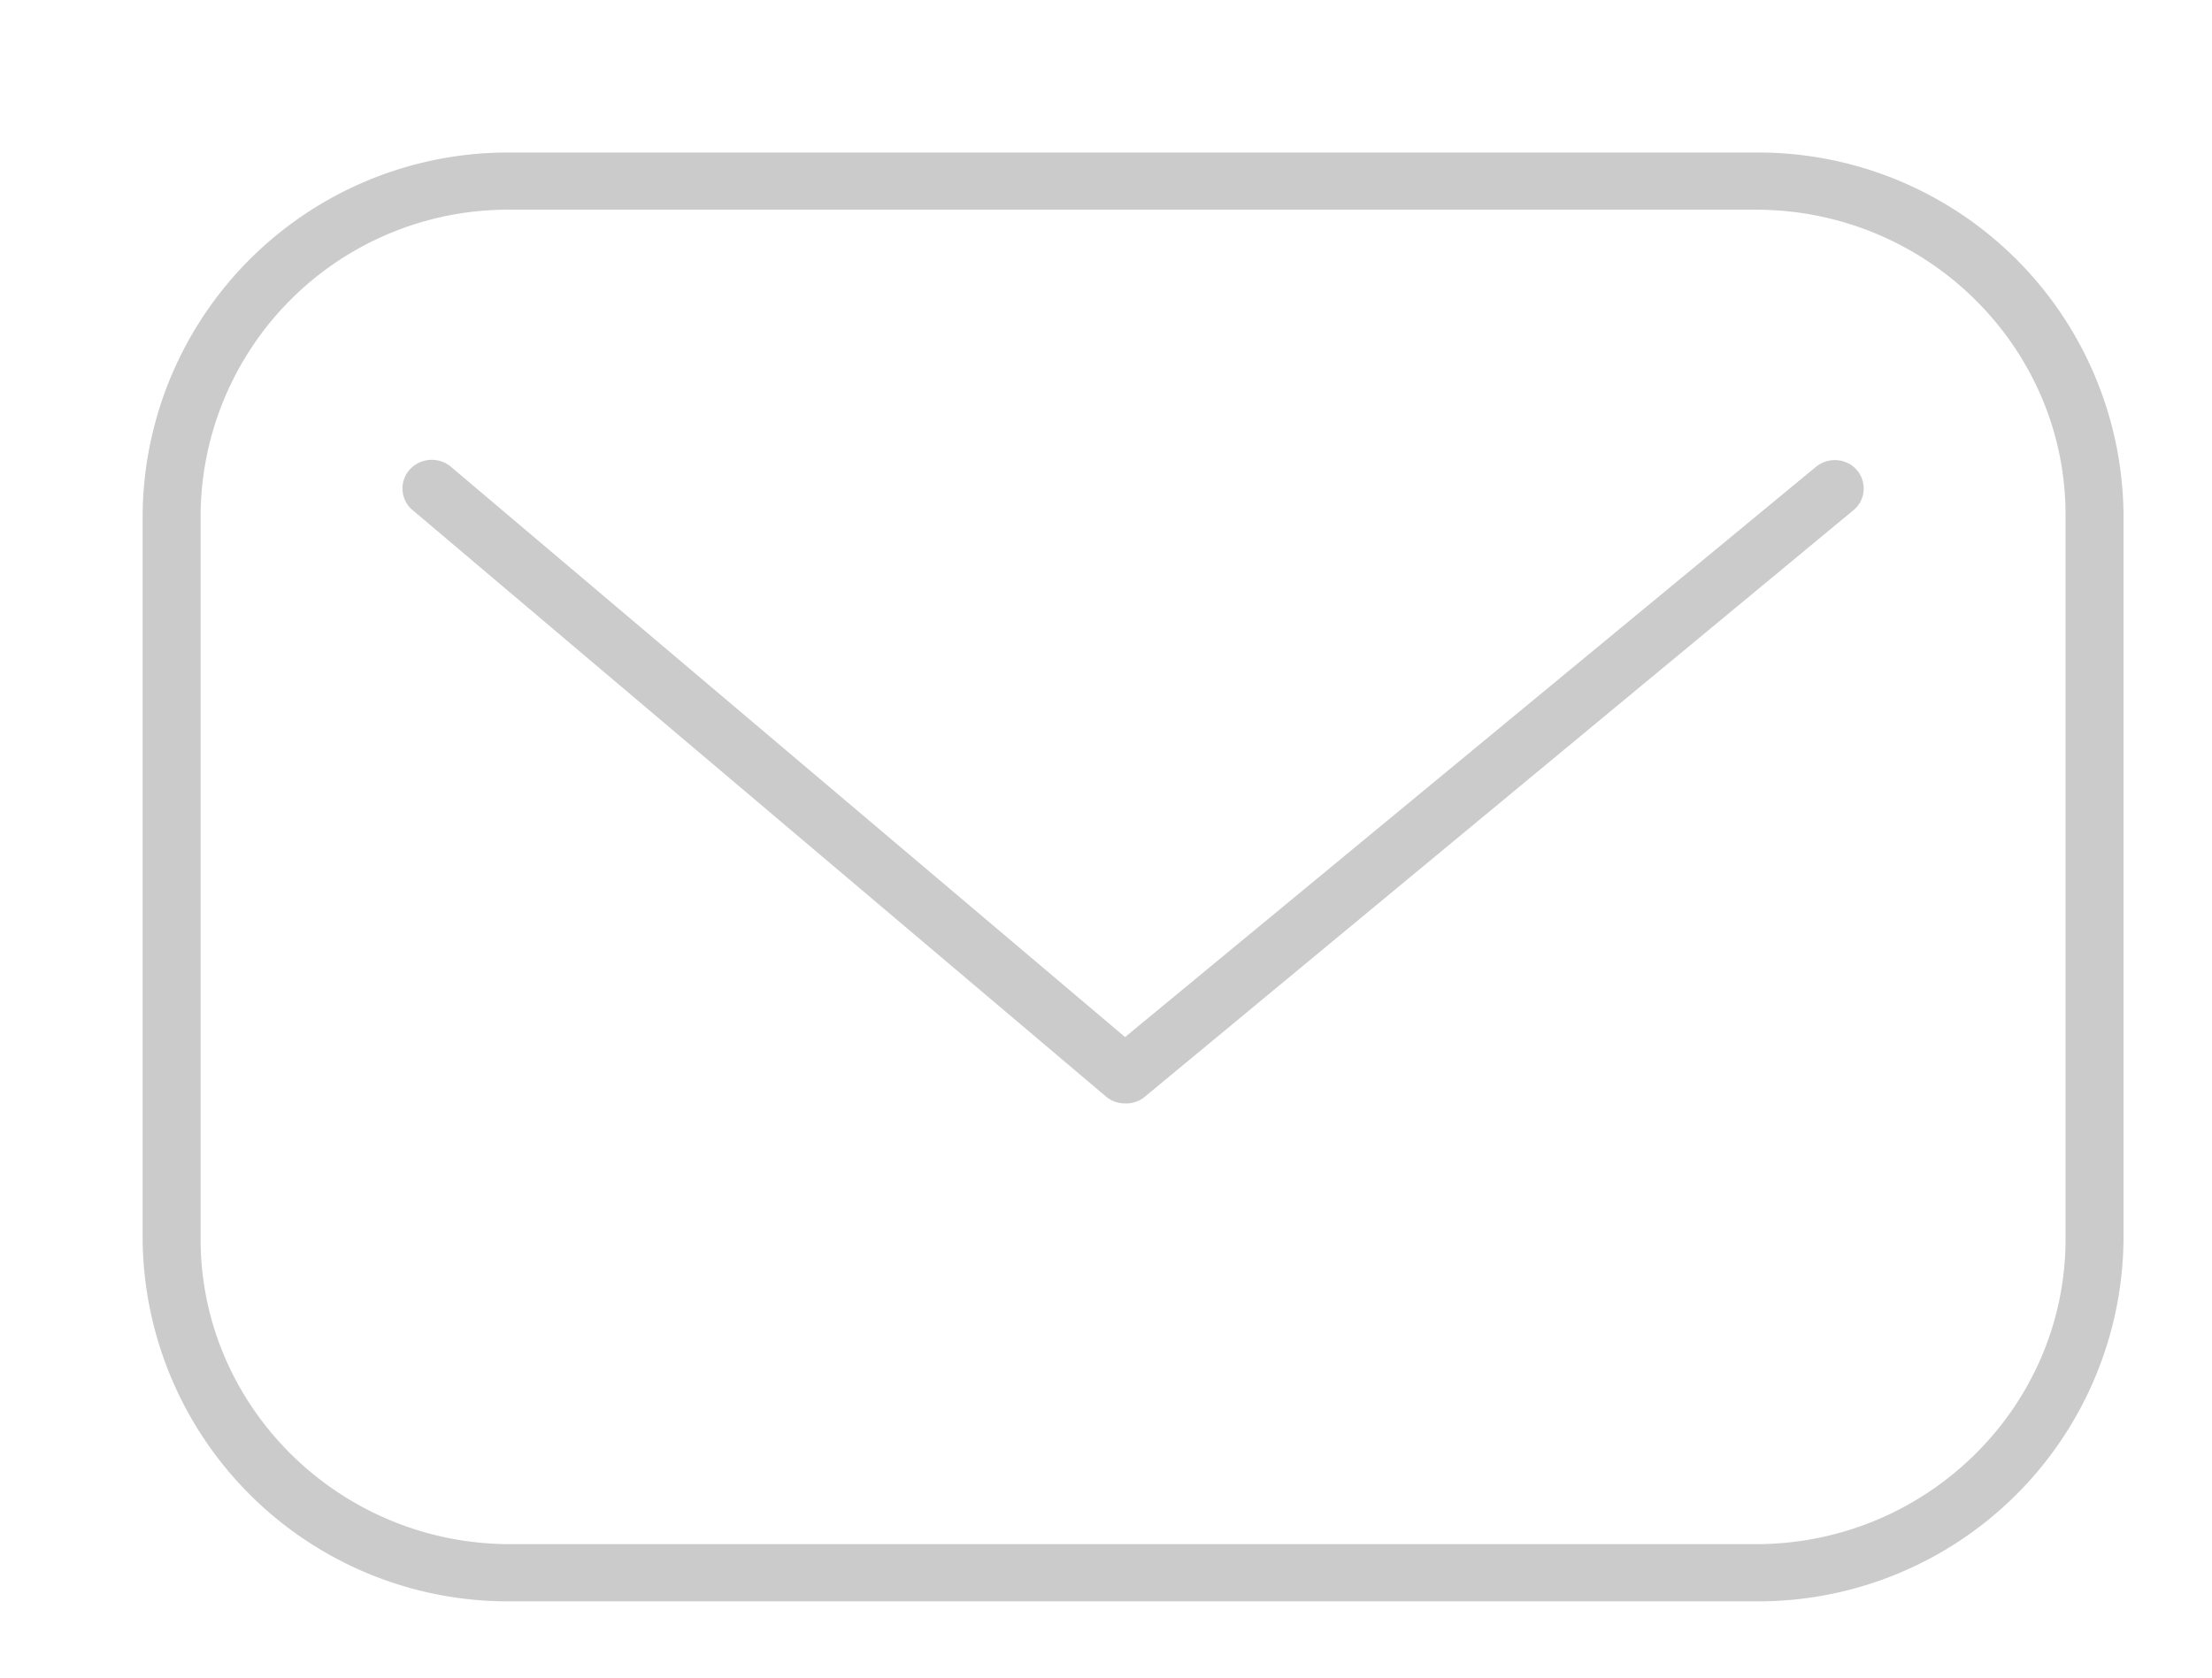
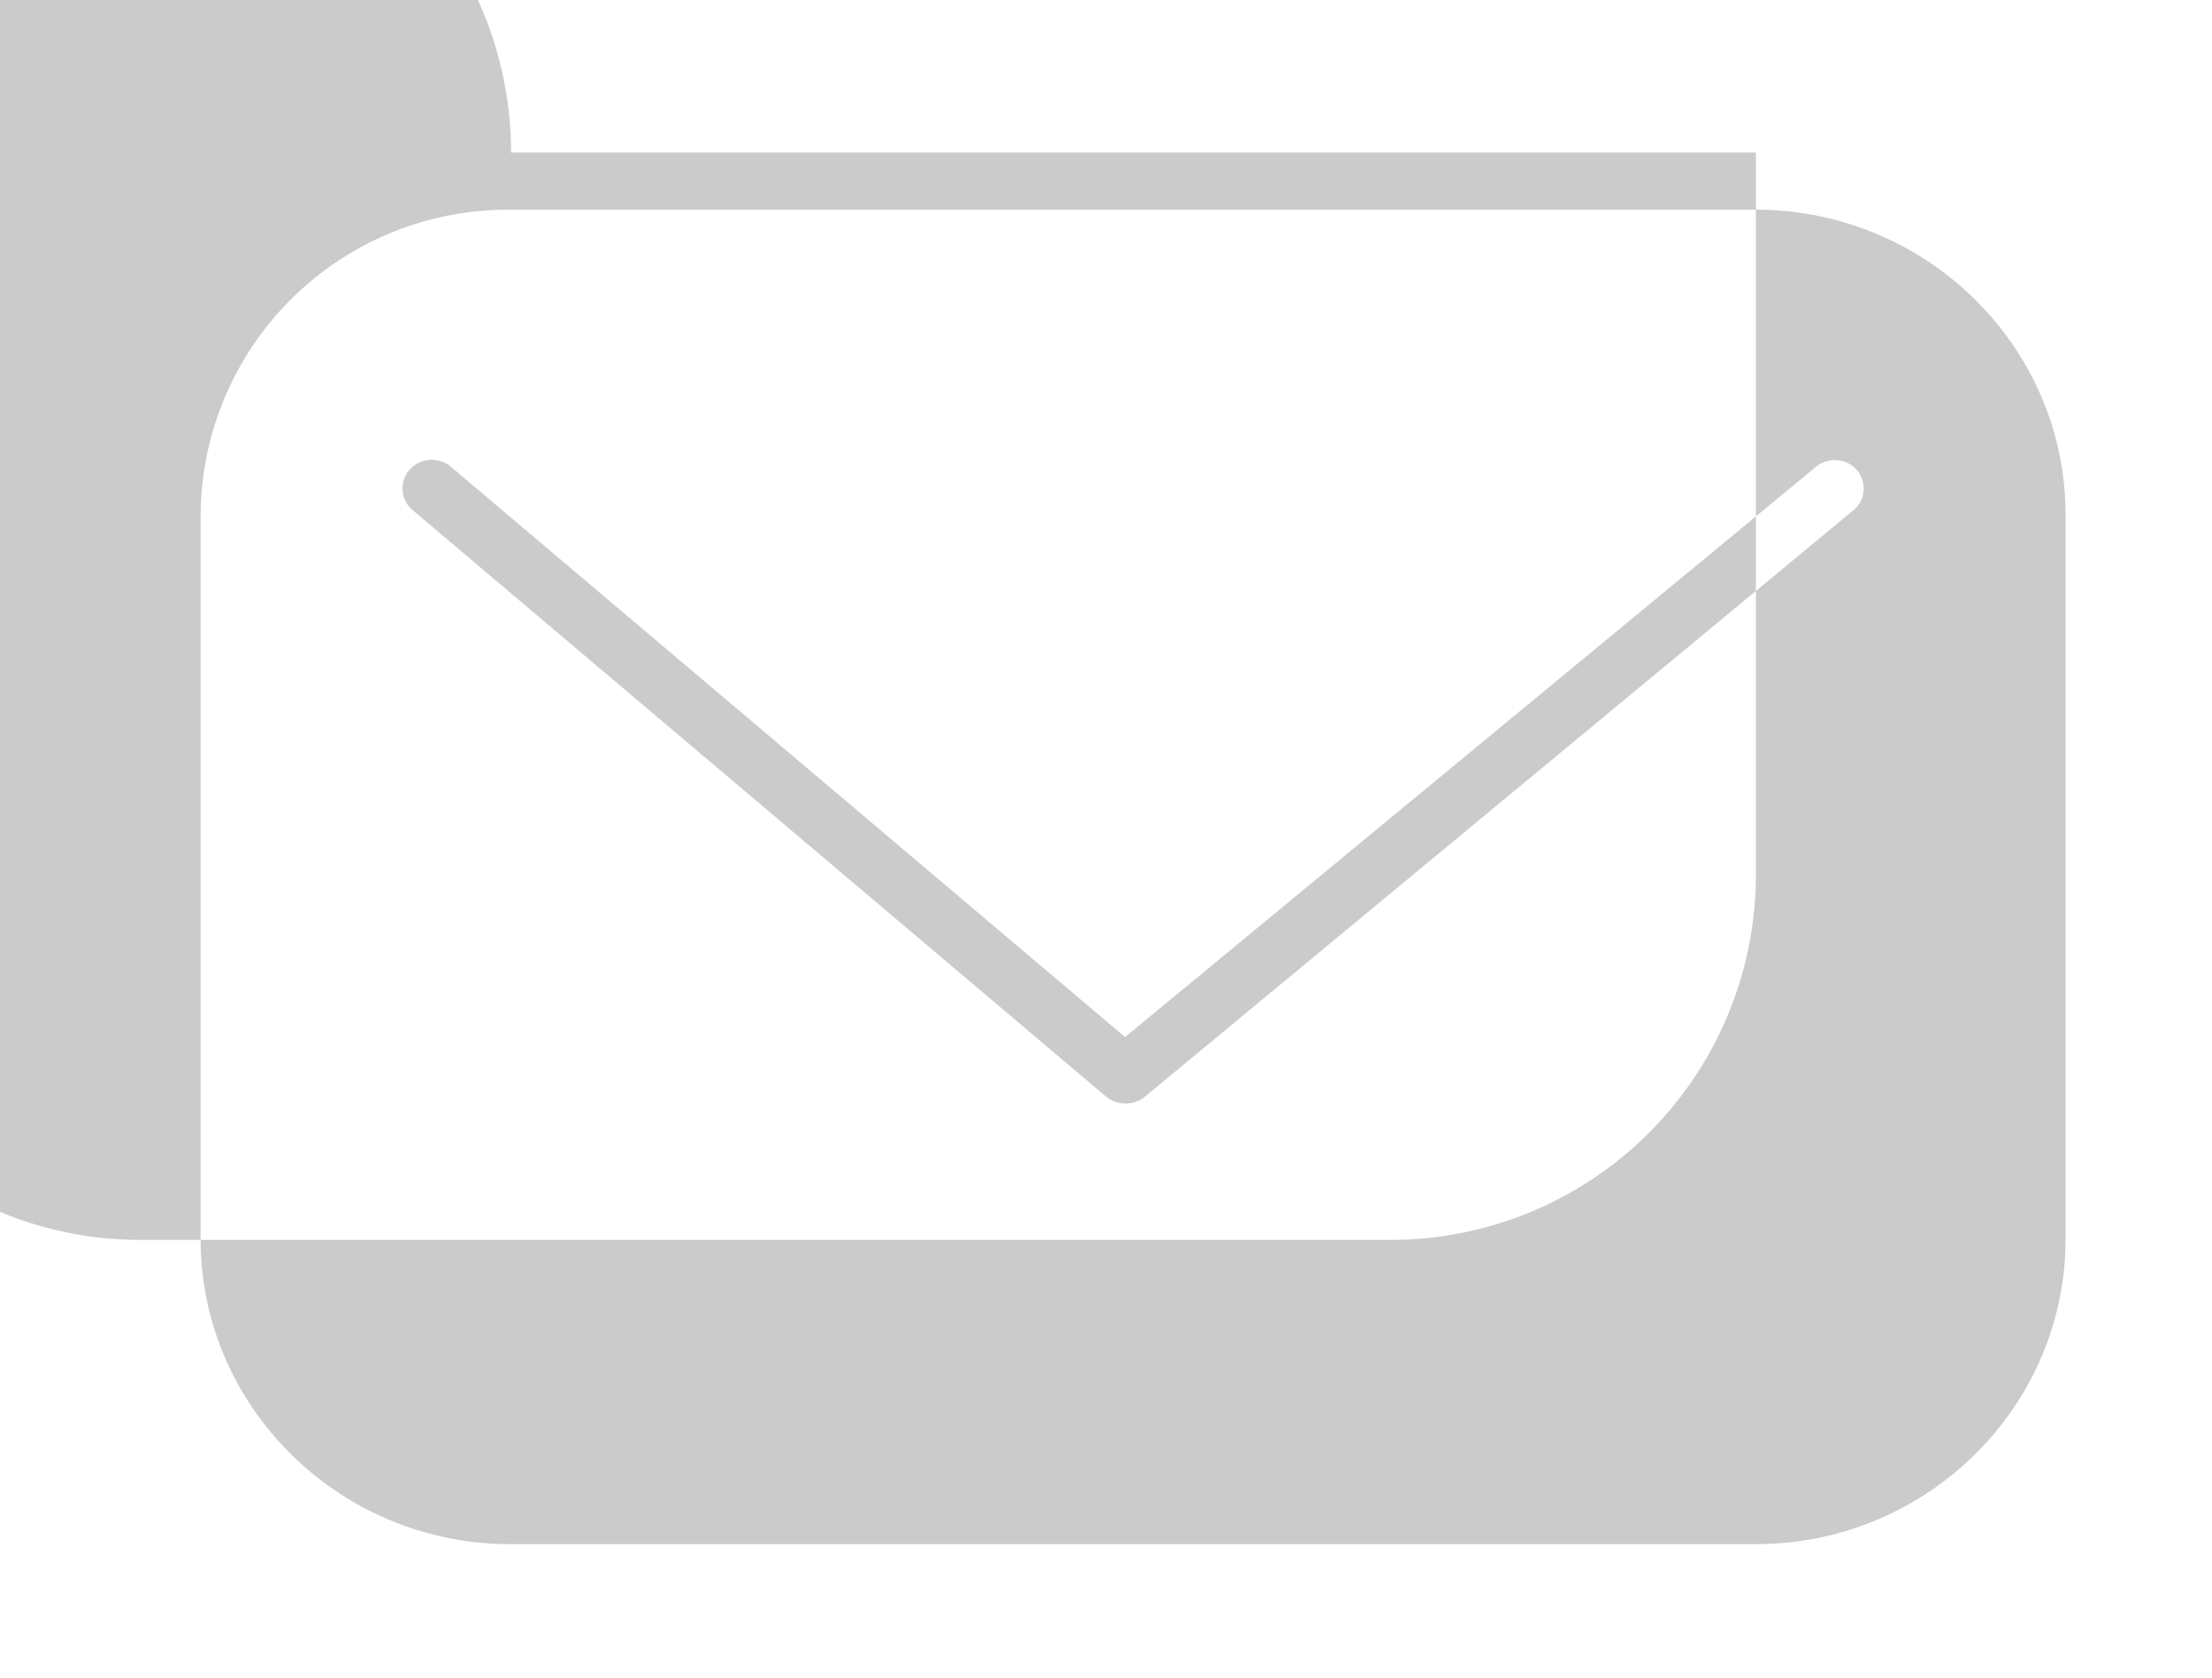
<svg xmlns="http://www.w3.org/2000/svg" xmlns:xlink="http://www.w3.org/1999/xlink" width="29" height="22" viewBox="0 0 29 22">
  <defs>
-     <path id="a" d="M511.02 83.75h-16.33a4.03 4.03 0 0 0-4.06 4v9.5c0 2.2 1.82 4 4.06 4h16.33c2.24 0 4.06-1.8 4.06-4v-9.5c0-2.2-1.82-4-4.06-4zm0-.75a4.79 4.79 0 0 1 4.82 4.74v9.52a4.79 4.79 0 0 1-4.82 4.74h-16.33a4.79 4.79 0 0 1-4.82-4.74v-9.52A4.79 4.79 0 0 1 494.7 83zm-8.27 12.47a.38.38 0 0 1-.25-.09l-9.09-7.69a.37.37 0 0 1-.04-.53.39.39 0 0 1 .54-.04l8.84 7.48 9.06-7.48c.16-.13.4-.11.53.04.14.16.12.4-.04.53l-9.3 7.7a.38.38 0 0 1-.25.08z" />
+     <path id="a" d="M511.02 83.75h-16.33a4.03 4.03 0 0 0-4.06 4v9.5c0 2.2 1.82 4 4.06 4h16.33c2.24 0 4.06-1.8 4.06-4v-9.5c0-2.2-1.82-4-4.06-4zm0-.75v9.52a4.79 4.79 0 0 1-4.82 4.74h-16.33a4.79 4.79 0 0 1-4.82-4.74v-9.52A4.79 4.79 0 0 1 494.7 83zm-8.27 12.47a.38.38 0 0 1-.25-.09l-9.09-7.69a.37.37 0 0 1-.04-.53.39.39 0 0 1 .54-.04l8.84 7.48 9.06-7.48c.16-.13.4-.11.53.04.14.16.12.4-.04.53l-9.3 7.7a.38.38 0 0 1-.25.08z" />
  </defs>
  <use fill="#cbcbcb" xlink:href="#a" transform="translate(-488 -81)" />
</svg>